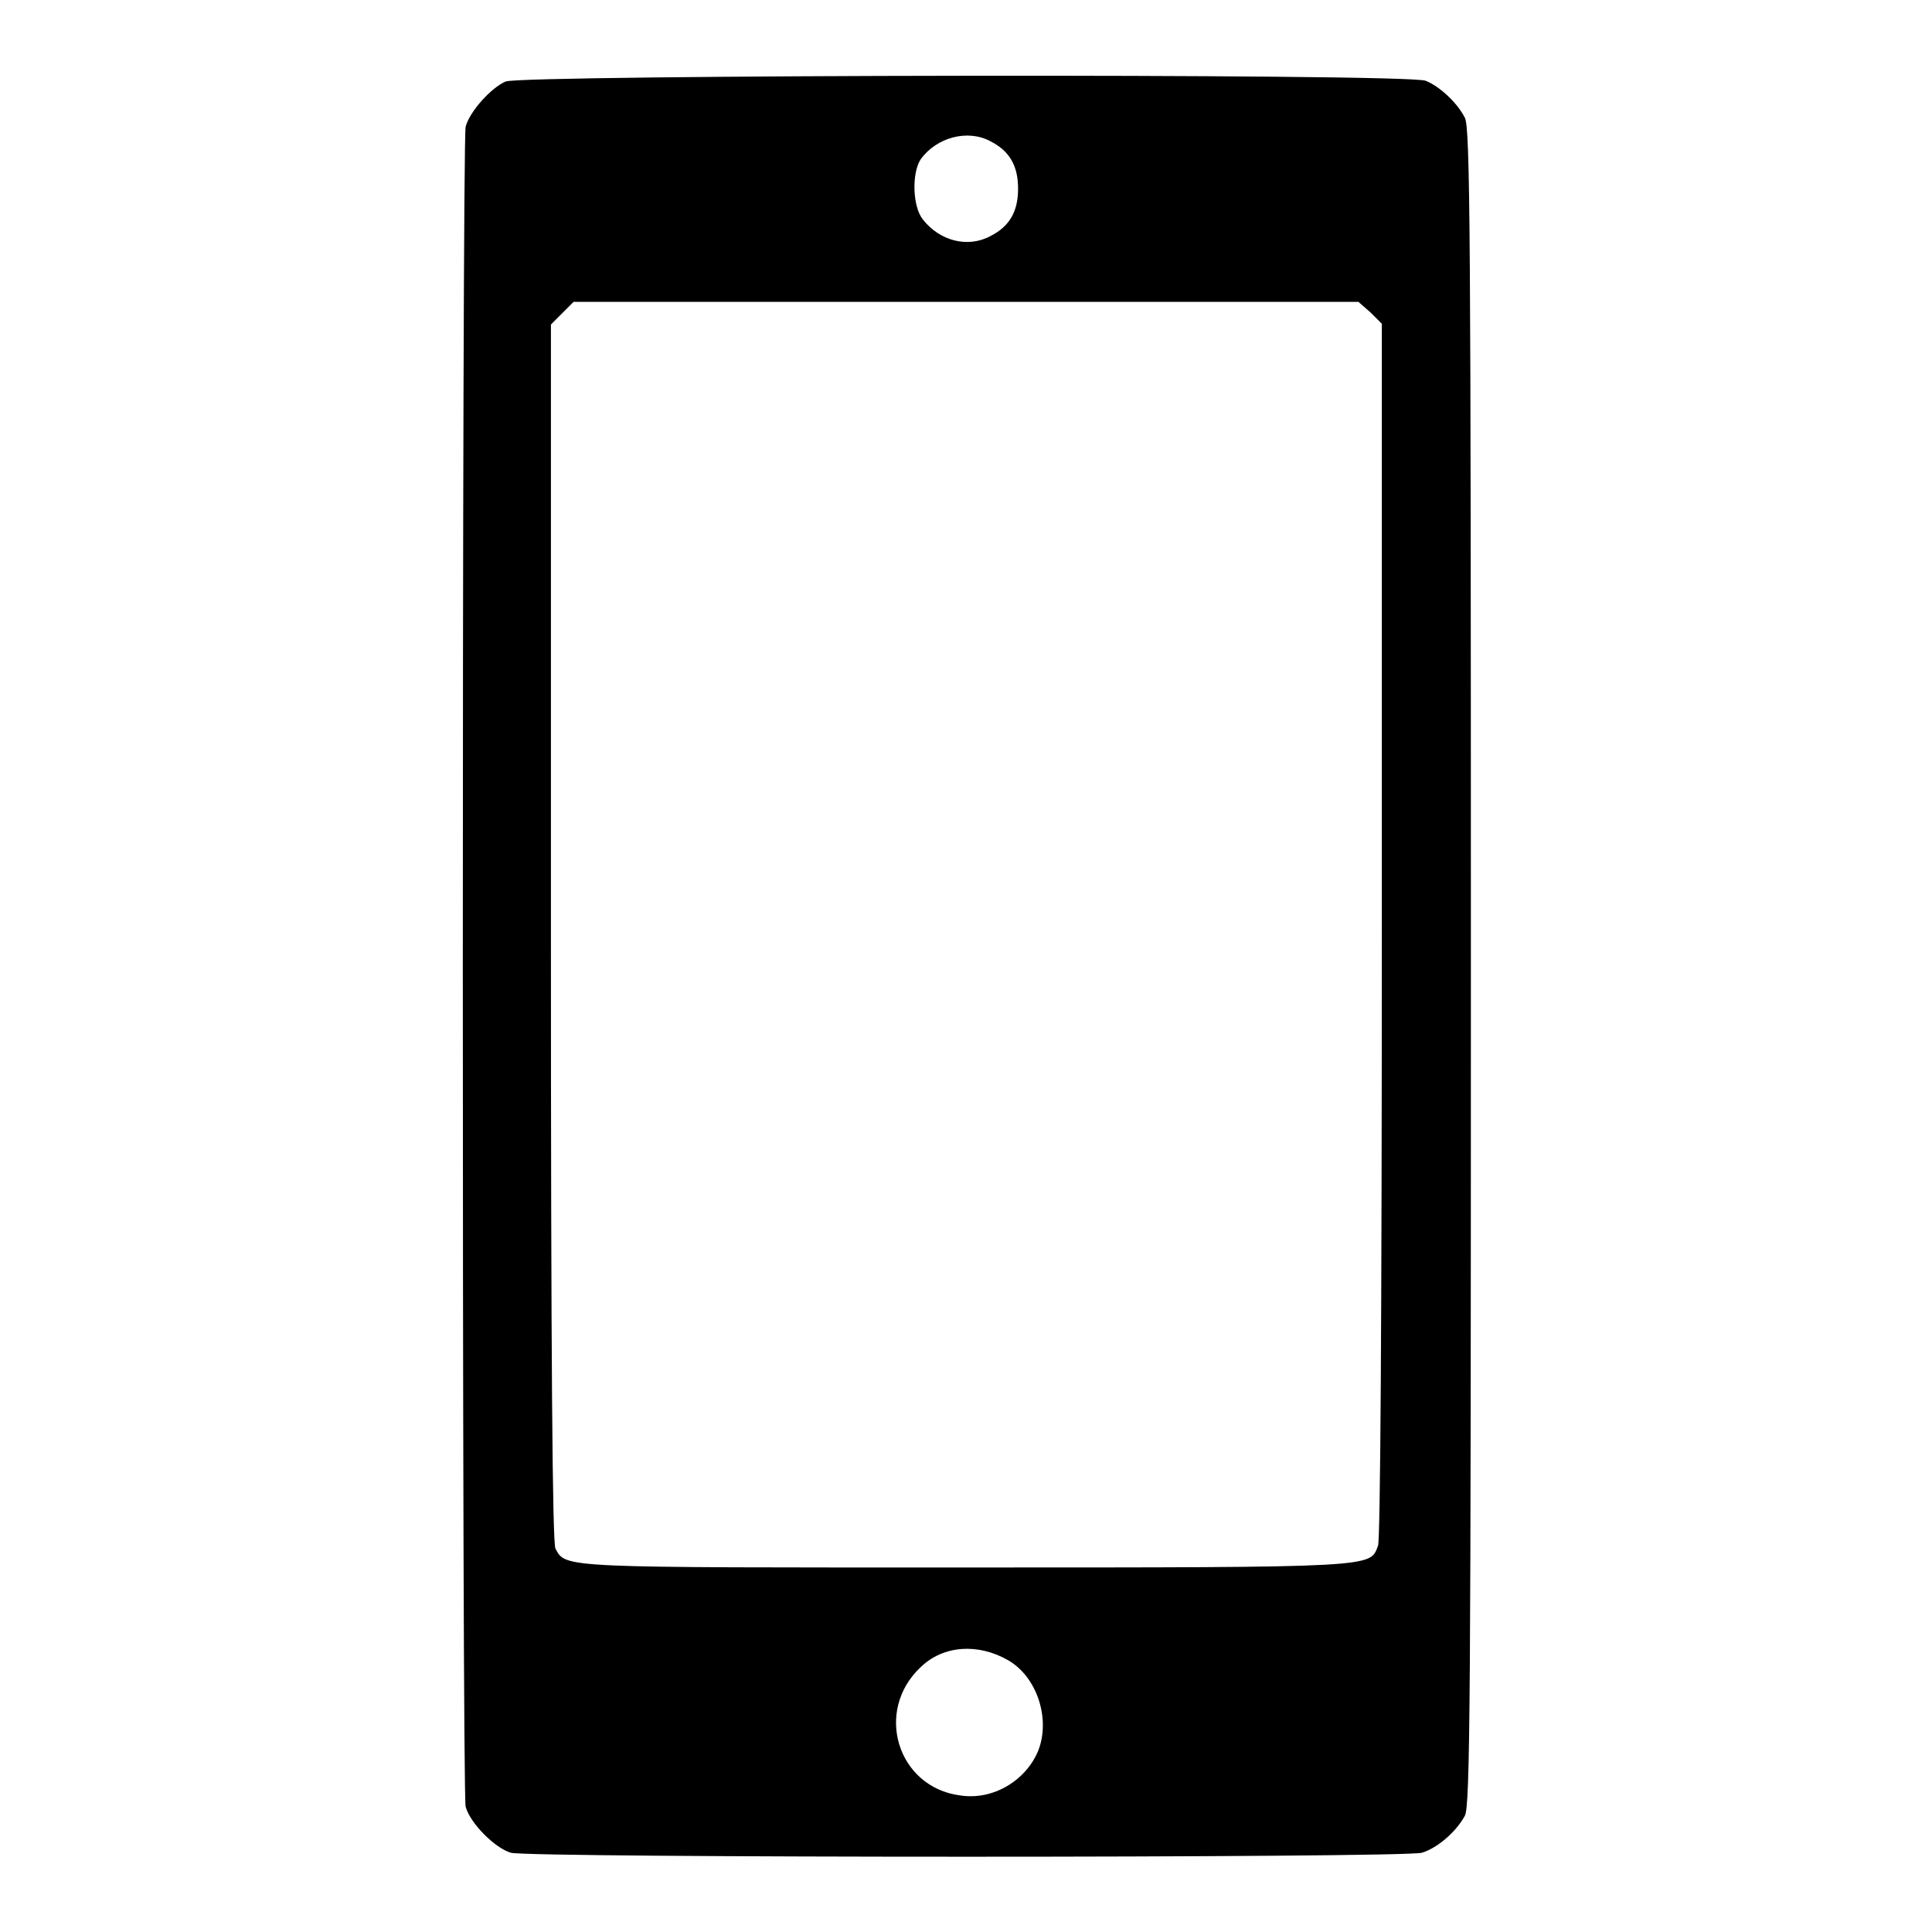
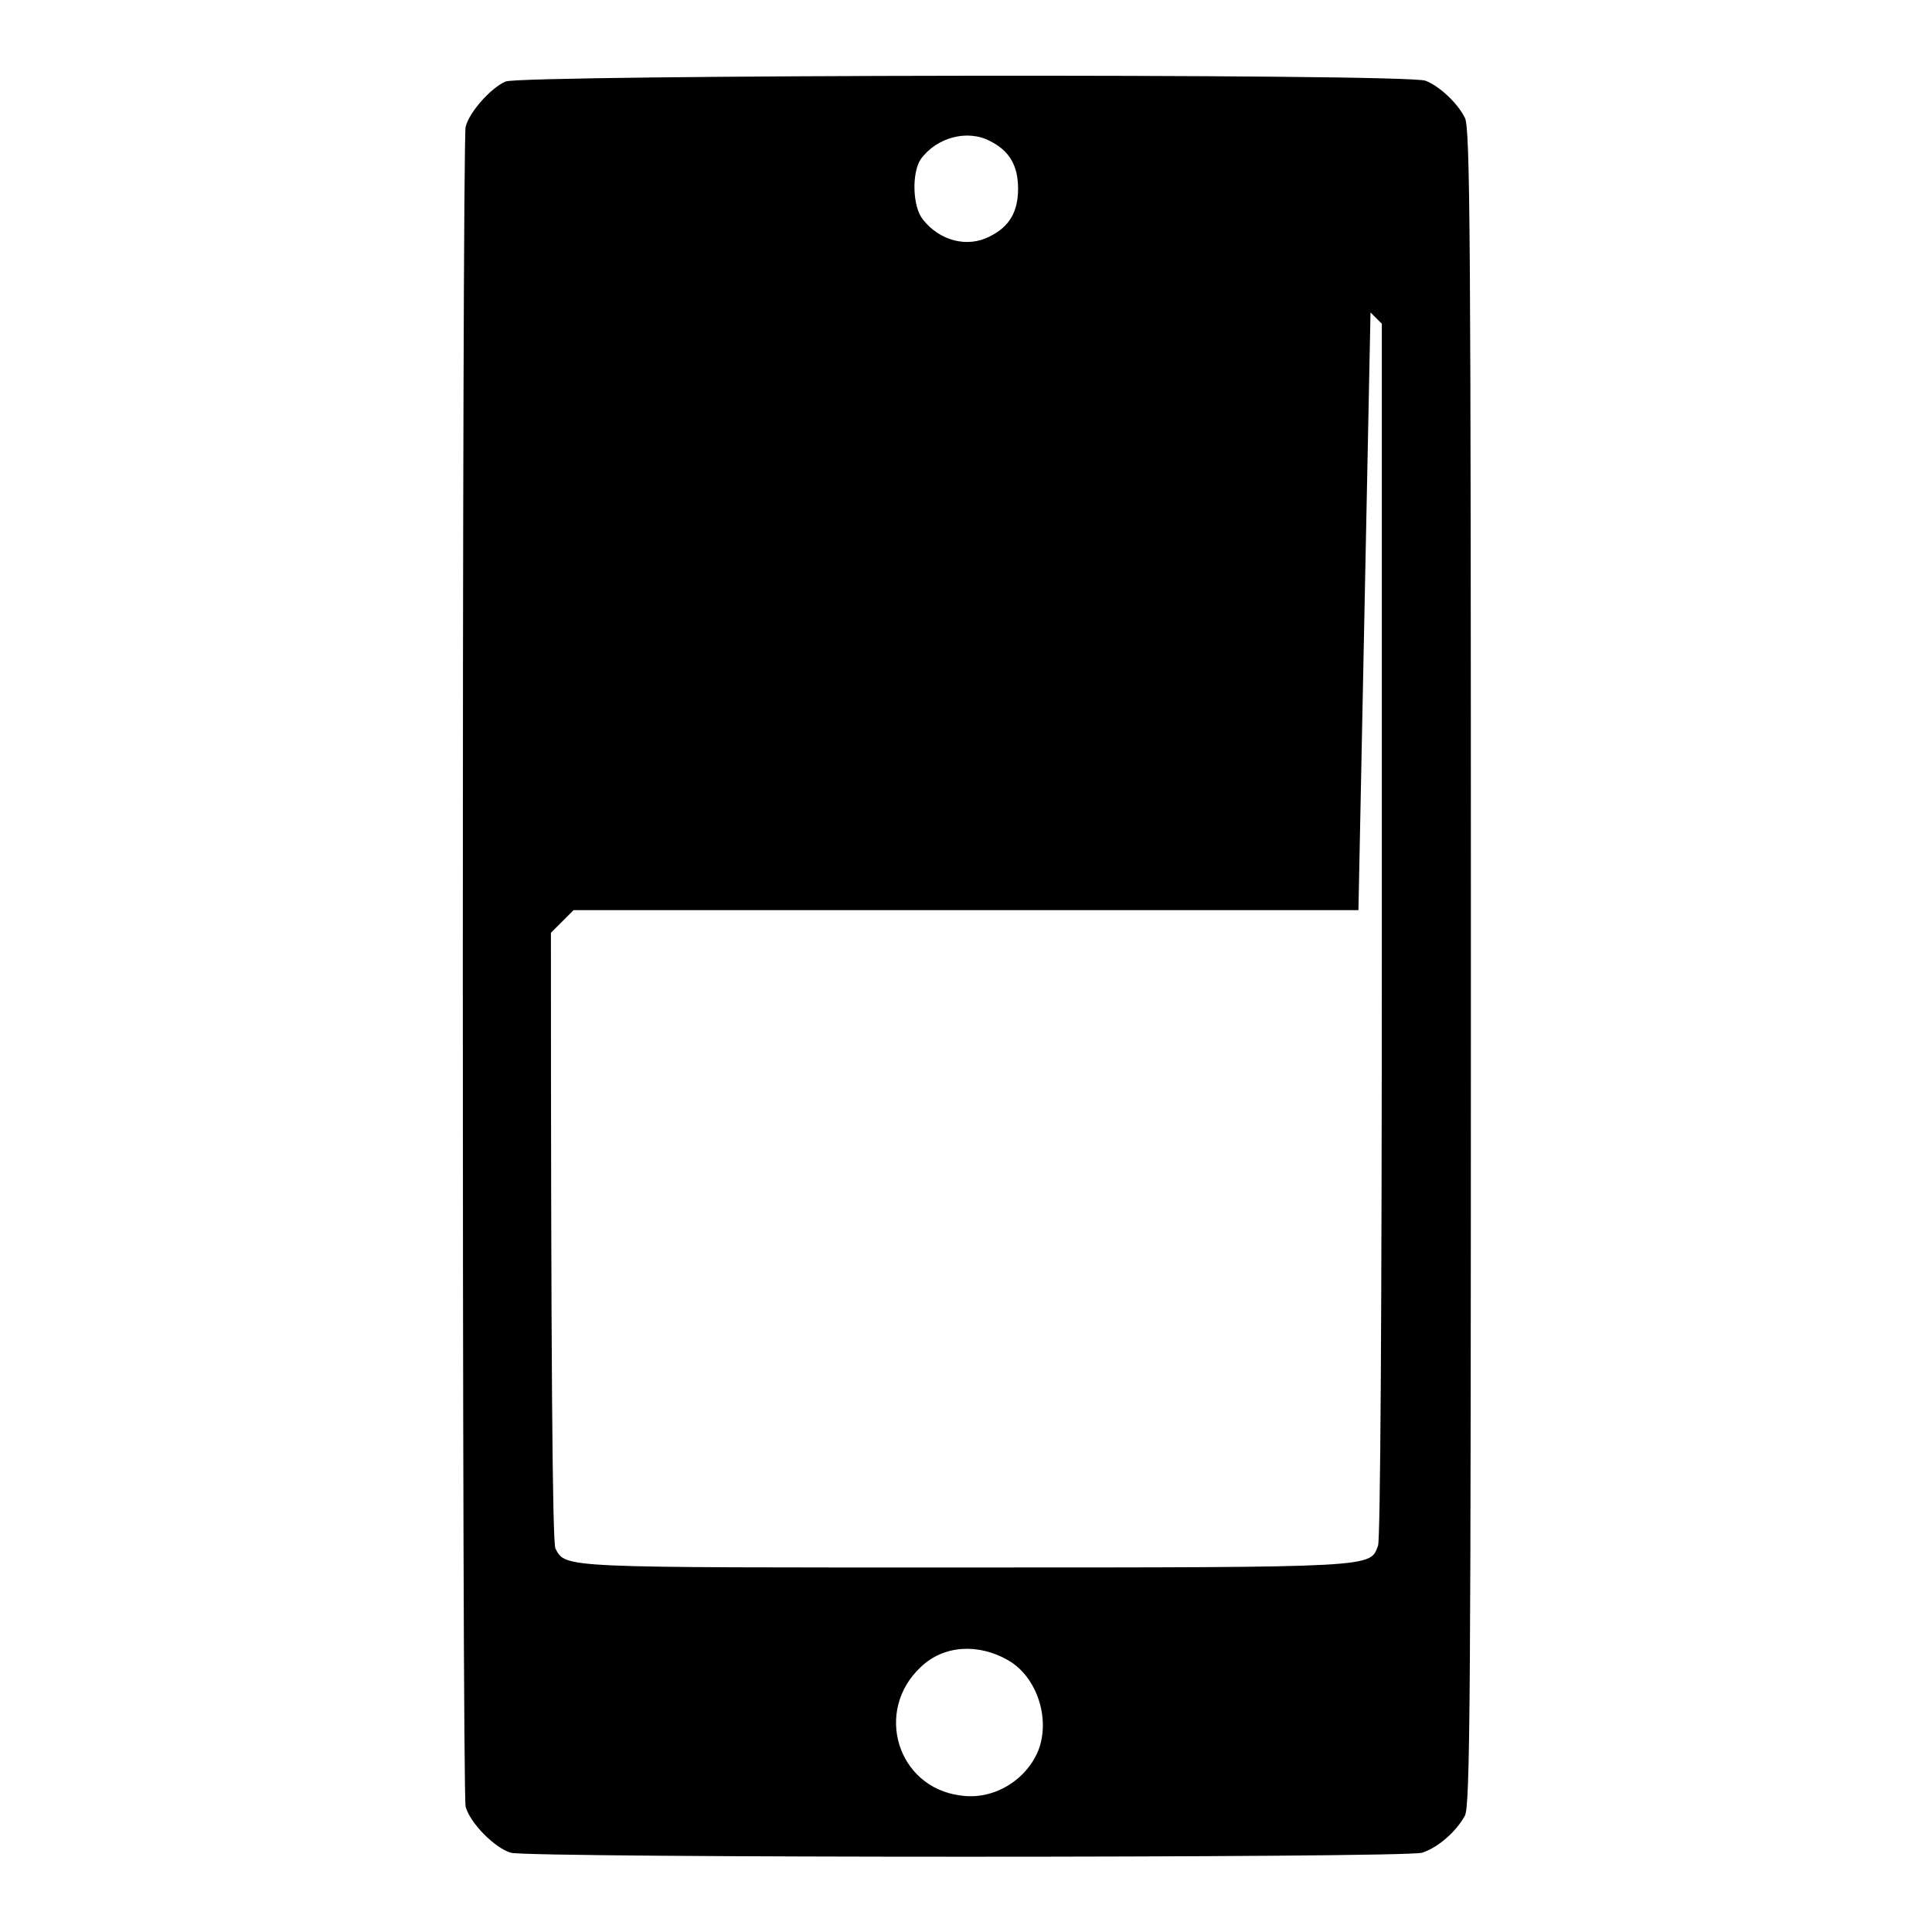
<svg xmlns="http://www.w3.org/2000/svg" version="1.1" x="0px" y="0px" viewBox="0 0 256 256" enable-background="new 0 0 256 256" xml:space="preserve">
  <g>
    <g>
      <g>
-         <path fill="#000000" d="M67,10.8c-1.9,0.8-4.8,4-5.3,6c-0.5,1.9-0.5,220.7,0,222.6c0.6,2.2,3.9,5.5,6,6.1c2.6,0.7,118.2,0.7,120.7,0c2-0.6,4.5-2.7,5.7-4.9c0.7-1.3,0.8-14.8,0.8-112.5c0-97.7-0.1-111.2-0.8-112.5c-1-2-3.4-4.2-5.2-4.9C186.4,9.7,69,9.9,67,10.8z M131.2,18.7c2.6,1.3,3.7,3.3,3.7,6.3s-1.1,5-3.7,6.3c-3,1.6-6.7,0.6-8.9-2.2c-1.4-1.7-1.5-6.2-0.3-8C124.1,18.2,128.2,17.1,131.2,18.7z M181.6,41.4l1.5,1.5v80.3c0,51.9-0.2,80.7-0.5,81.6c-1.1,2.9,0.3,2.9-54.5,2.9c-53.9,0-53.1,0.1-54.5-2.5c-0.4-0.8-0.6-25-0.6-81.6V43l1.5-1.5l1.5-1.5h52h52L181.6,41.4z M133.6,220c3.8,2.2,5.6,7.7,4,11.9c-1.6,4-6,6.7-10.4,6c-8.3-1.1-11.4-11.2-5.2-17C125,218,129.6,217.7,133.6,220z" />
+         <path fill="#000000" d="M67,10.8c-1.9,0.8-4.8,4-5.3,6c-0.5,1.9-0.5,220.7,0,222.6c0.6,2.2,3.9,5.5,6,6.1c2.6,0.7,118.2,0.7,120.7,0c2-0.6,4.5-2.7,5.7-4.9c0.7-1.3,0.8-14.8,0.8-112.5c0-97.7-0.1-111.2-0.8-112.5c-1-2-3.4-4.2-5.2-4.9C186.4,9.7,69,9.9,67,10.8z M131.2,18.7c2.6,1.3,3.7,3.3,3.7,6.3s-1.1,5-3.7,6.3c-3,1.6-6.7,0.6-8.9-2.2c-1.4-1.7-1.5-6.2-0.3-8C124.1,18.2,128.2,17.1,131.2,18.7z M181.6,41.4l1.5,1.5v80.3c0,51.9-0.2,80.7-0.5,81.6c-1.1,2.9,0.3,2.9-54.5,2.9c-53.9,0-53.1,0.1-54.5-2.5c-0.4-0.8-0.6-25-0.6-81.6l1.5-1.5l1.5-1.5h52h52L181.6,41.4z M133.6,220c3.8,2.2,5.6,7.7,4,11.9c-1.6,4-6,6.7-10.4,6c-8.3-1.1-11.4-11.2-5.2-17C125,218,129.6,217.7,133.6,220z" />
      </g>
    </g>
  </g>
</svg>